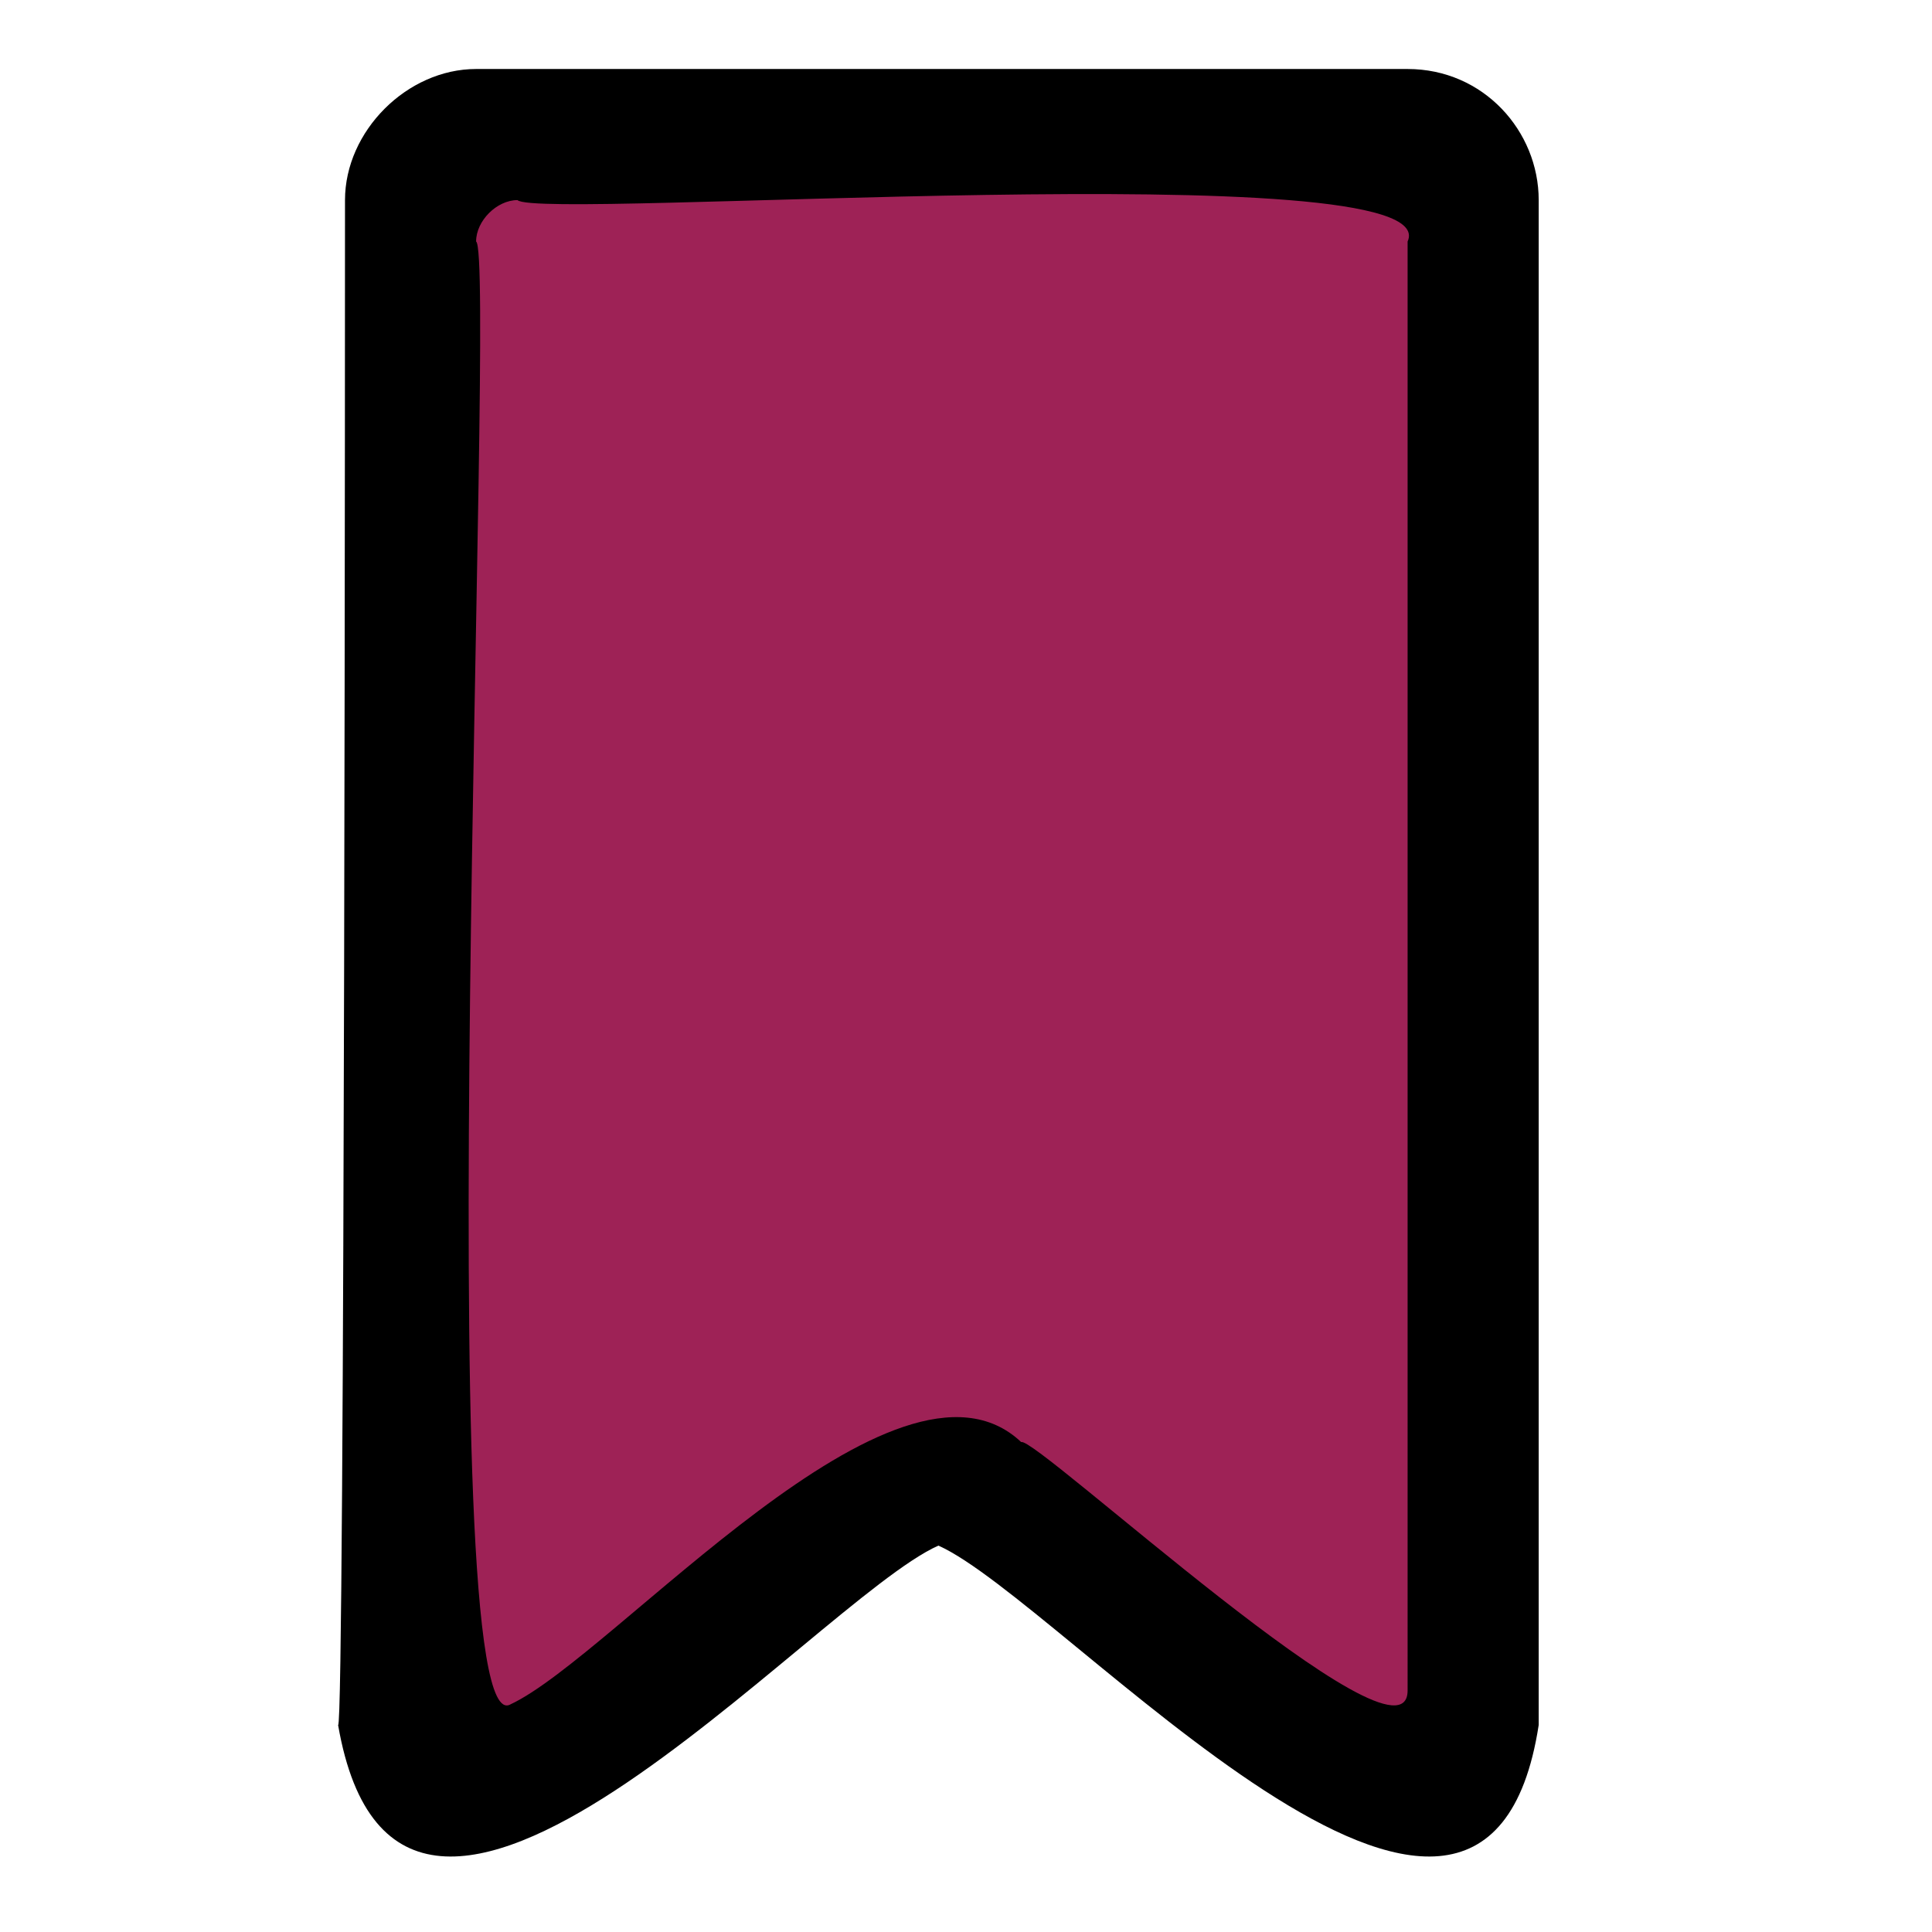
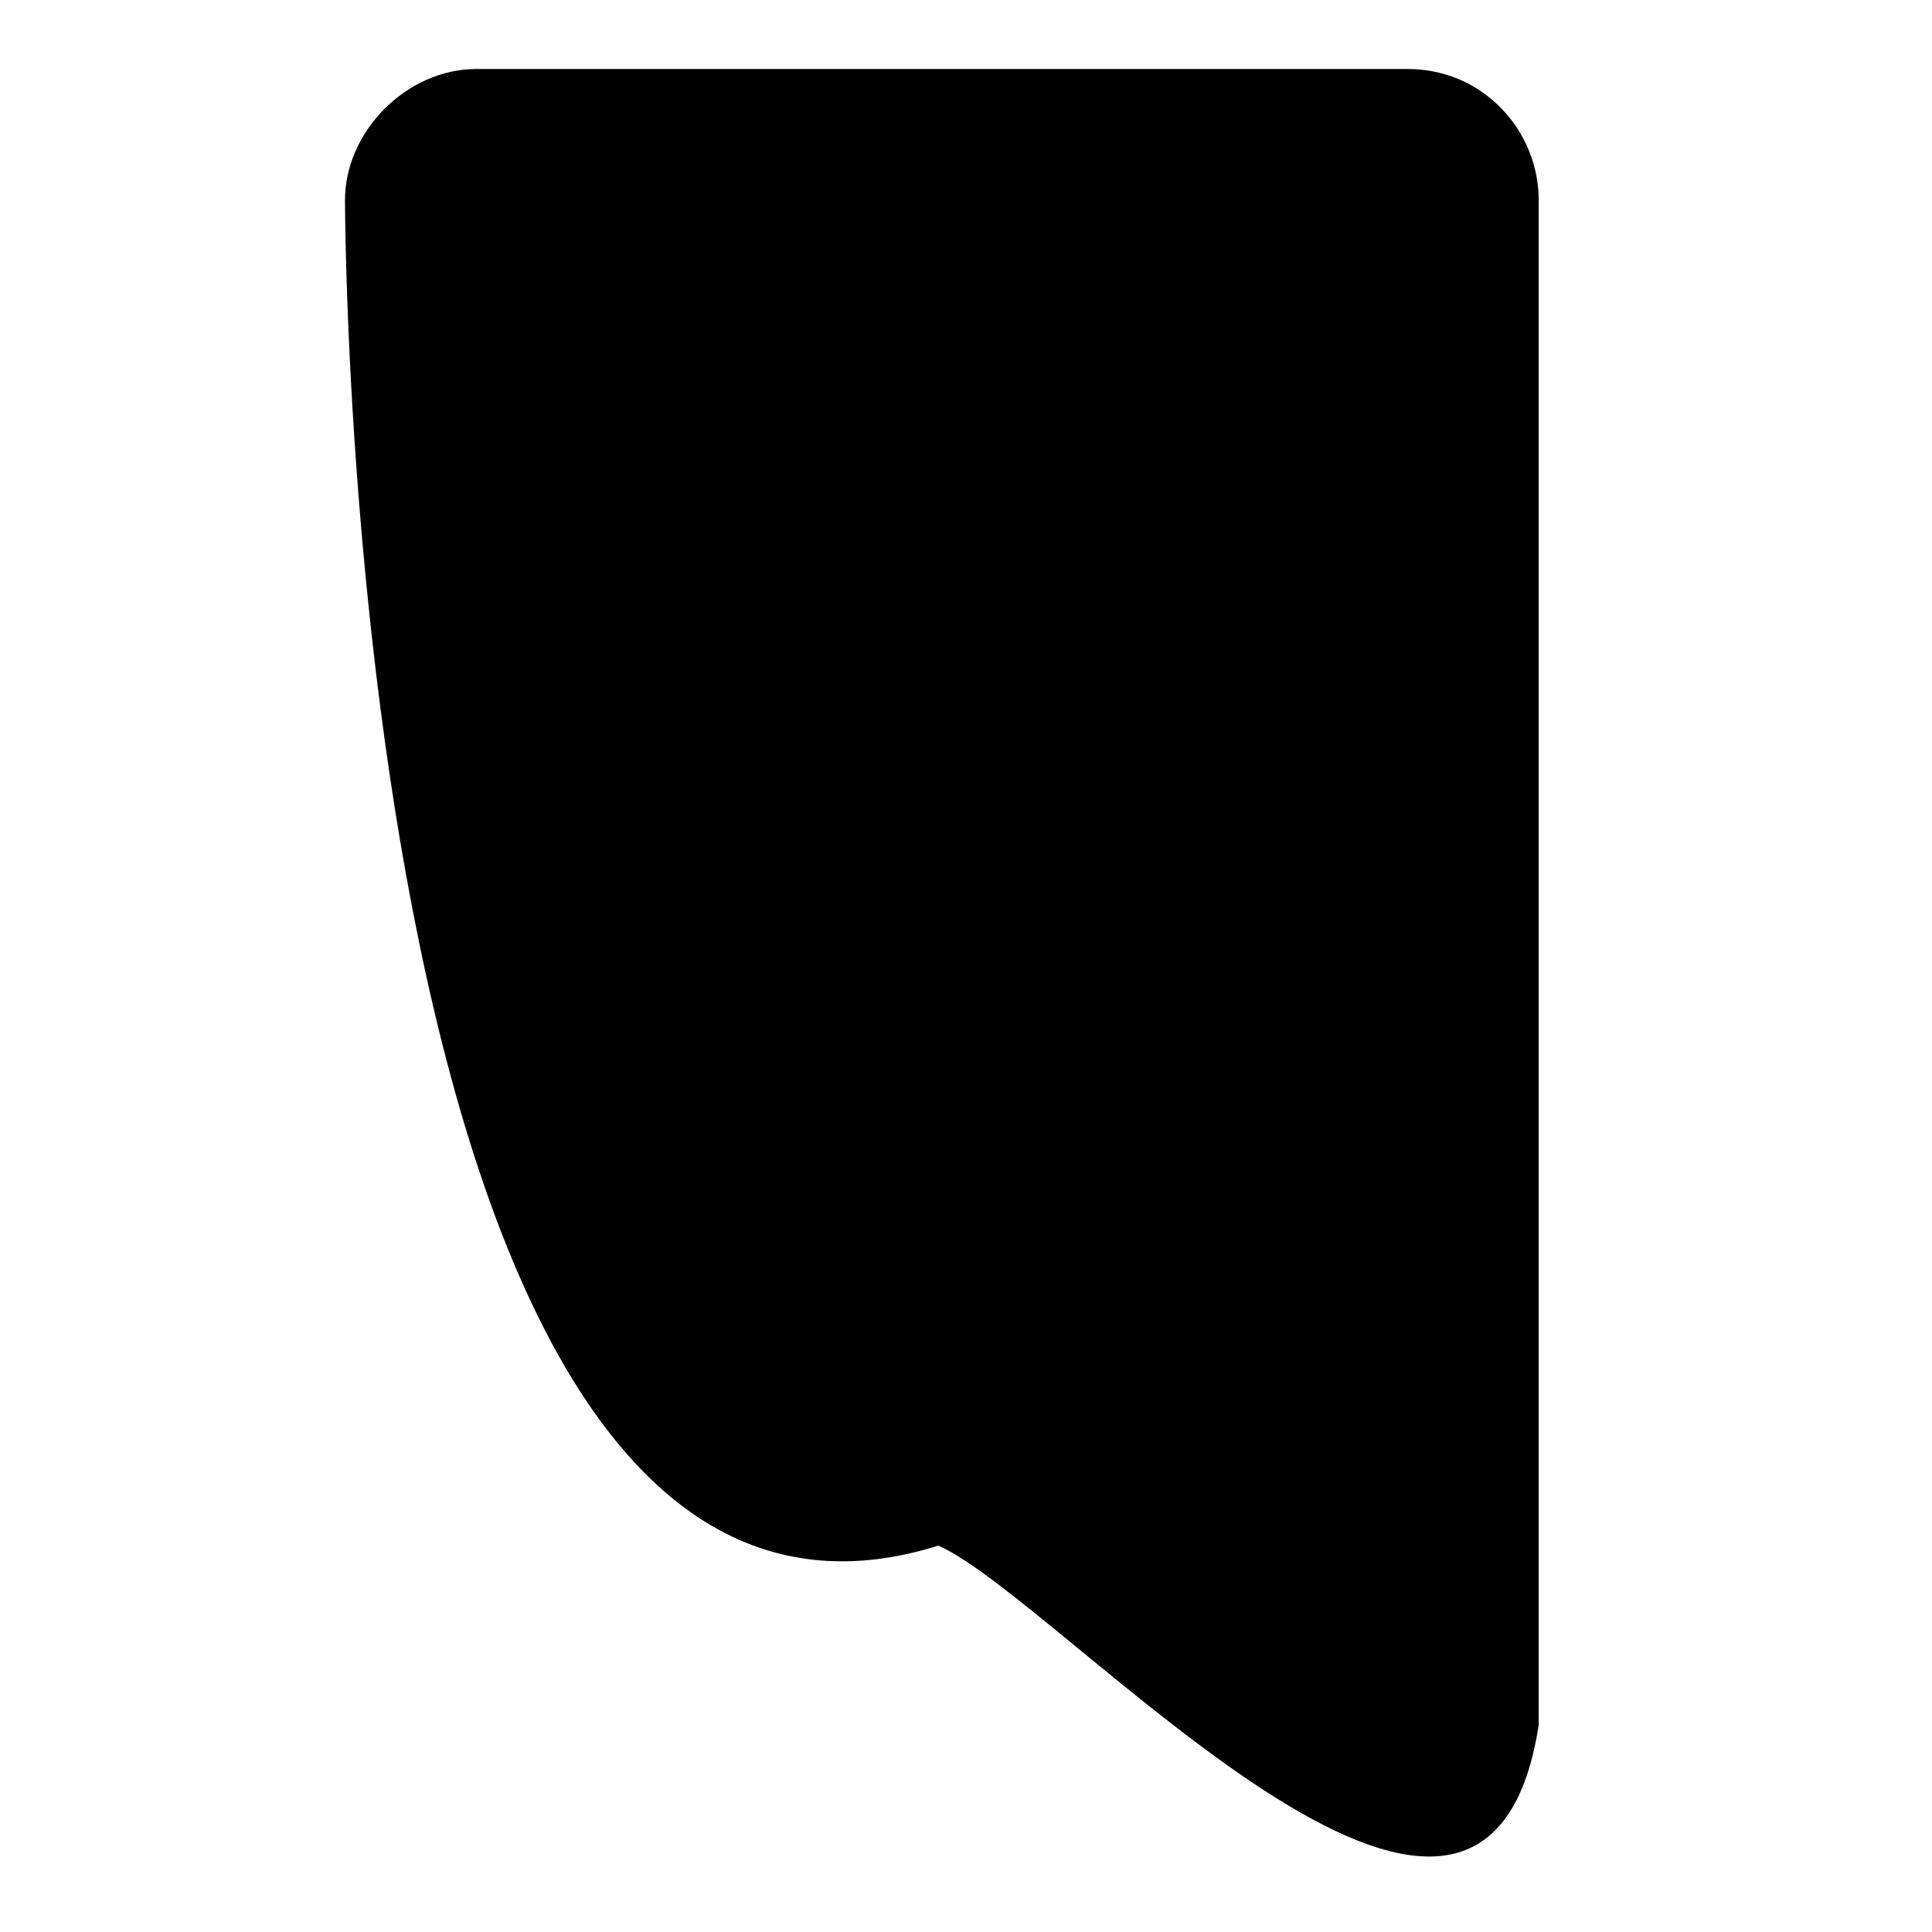
<svg xmlns="http://www.w3.org/2000/svg" version="1.1" id="Ebene_1" x="0px" y="0px" viewBox="0 0 28 28" style="enable-background:new 0 0 28 28;" xml:space="preserve">
  <style type="text/css">
	.st0{fill-rule:evenodd;clip-rule:evenodd;}
	.st1{fill-rule:evenodd;clip-rule:evenodd;fill:#9E2256;}
</style>
-   <path class="st0" d="M5,2.9C5,1.9,5.9,1,6.9,1h13.5c1.1,0,1.9,0.9,1.9,1.9V25c-0.8,5.2-6.9-1.8-8.7-2.6c-1.8,0.8-7.8,7.8-8.7,2.6  C5,25.1,5,2.9,5,2.9z" />
-   <path class="st1" d="M20.4,3.5C21,2.2,7.8,3.2,7.5,2.9c-0.3,0-0.6,0.3-0.6,0.6c0.3,0.2-0.7,21.9,0.5,21.2c1.5-0.7,5.6-5.5,7.4-3.8  c0.2-0.1,5.6,4.9,5.6,3.6C20.4,24.5,20.4,3.5,20.4,3.5z" />
+   <path class="st0" d="M5,2.9C5,1.9,5.9,1,6.9,1h13.5c1.1,0,1.9,0.9,1.9,1.9V25c-0.8,5.2-6.9-1.8-8.7-2.6C5,25.1,5,2.9,5,2.9z" />
</svg>